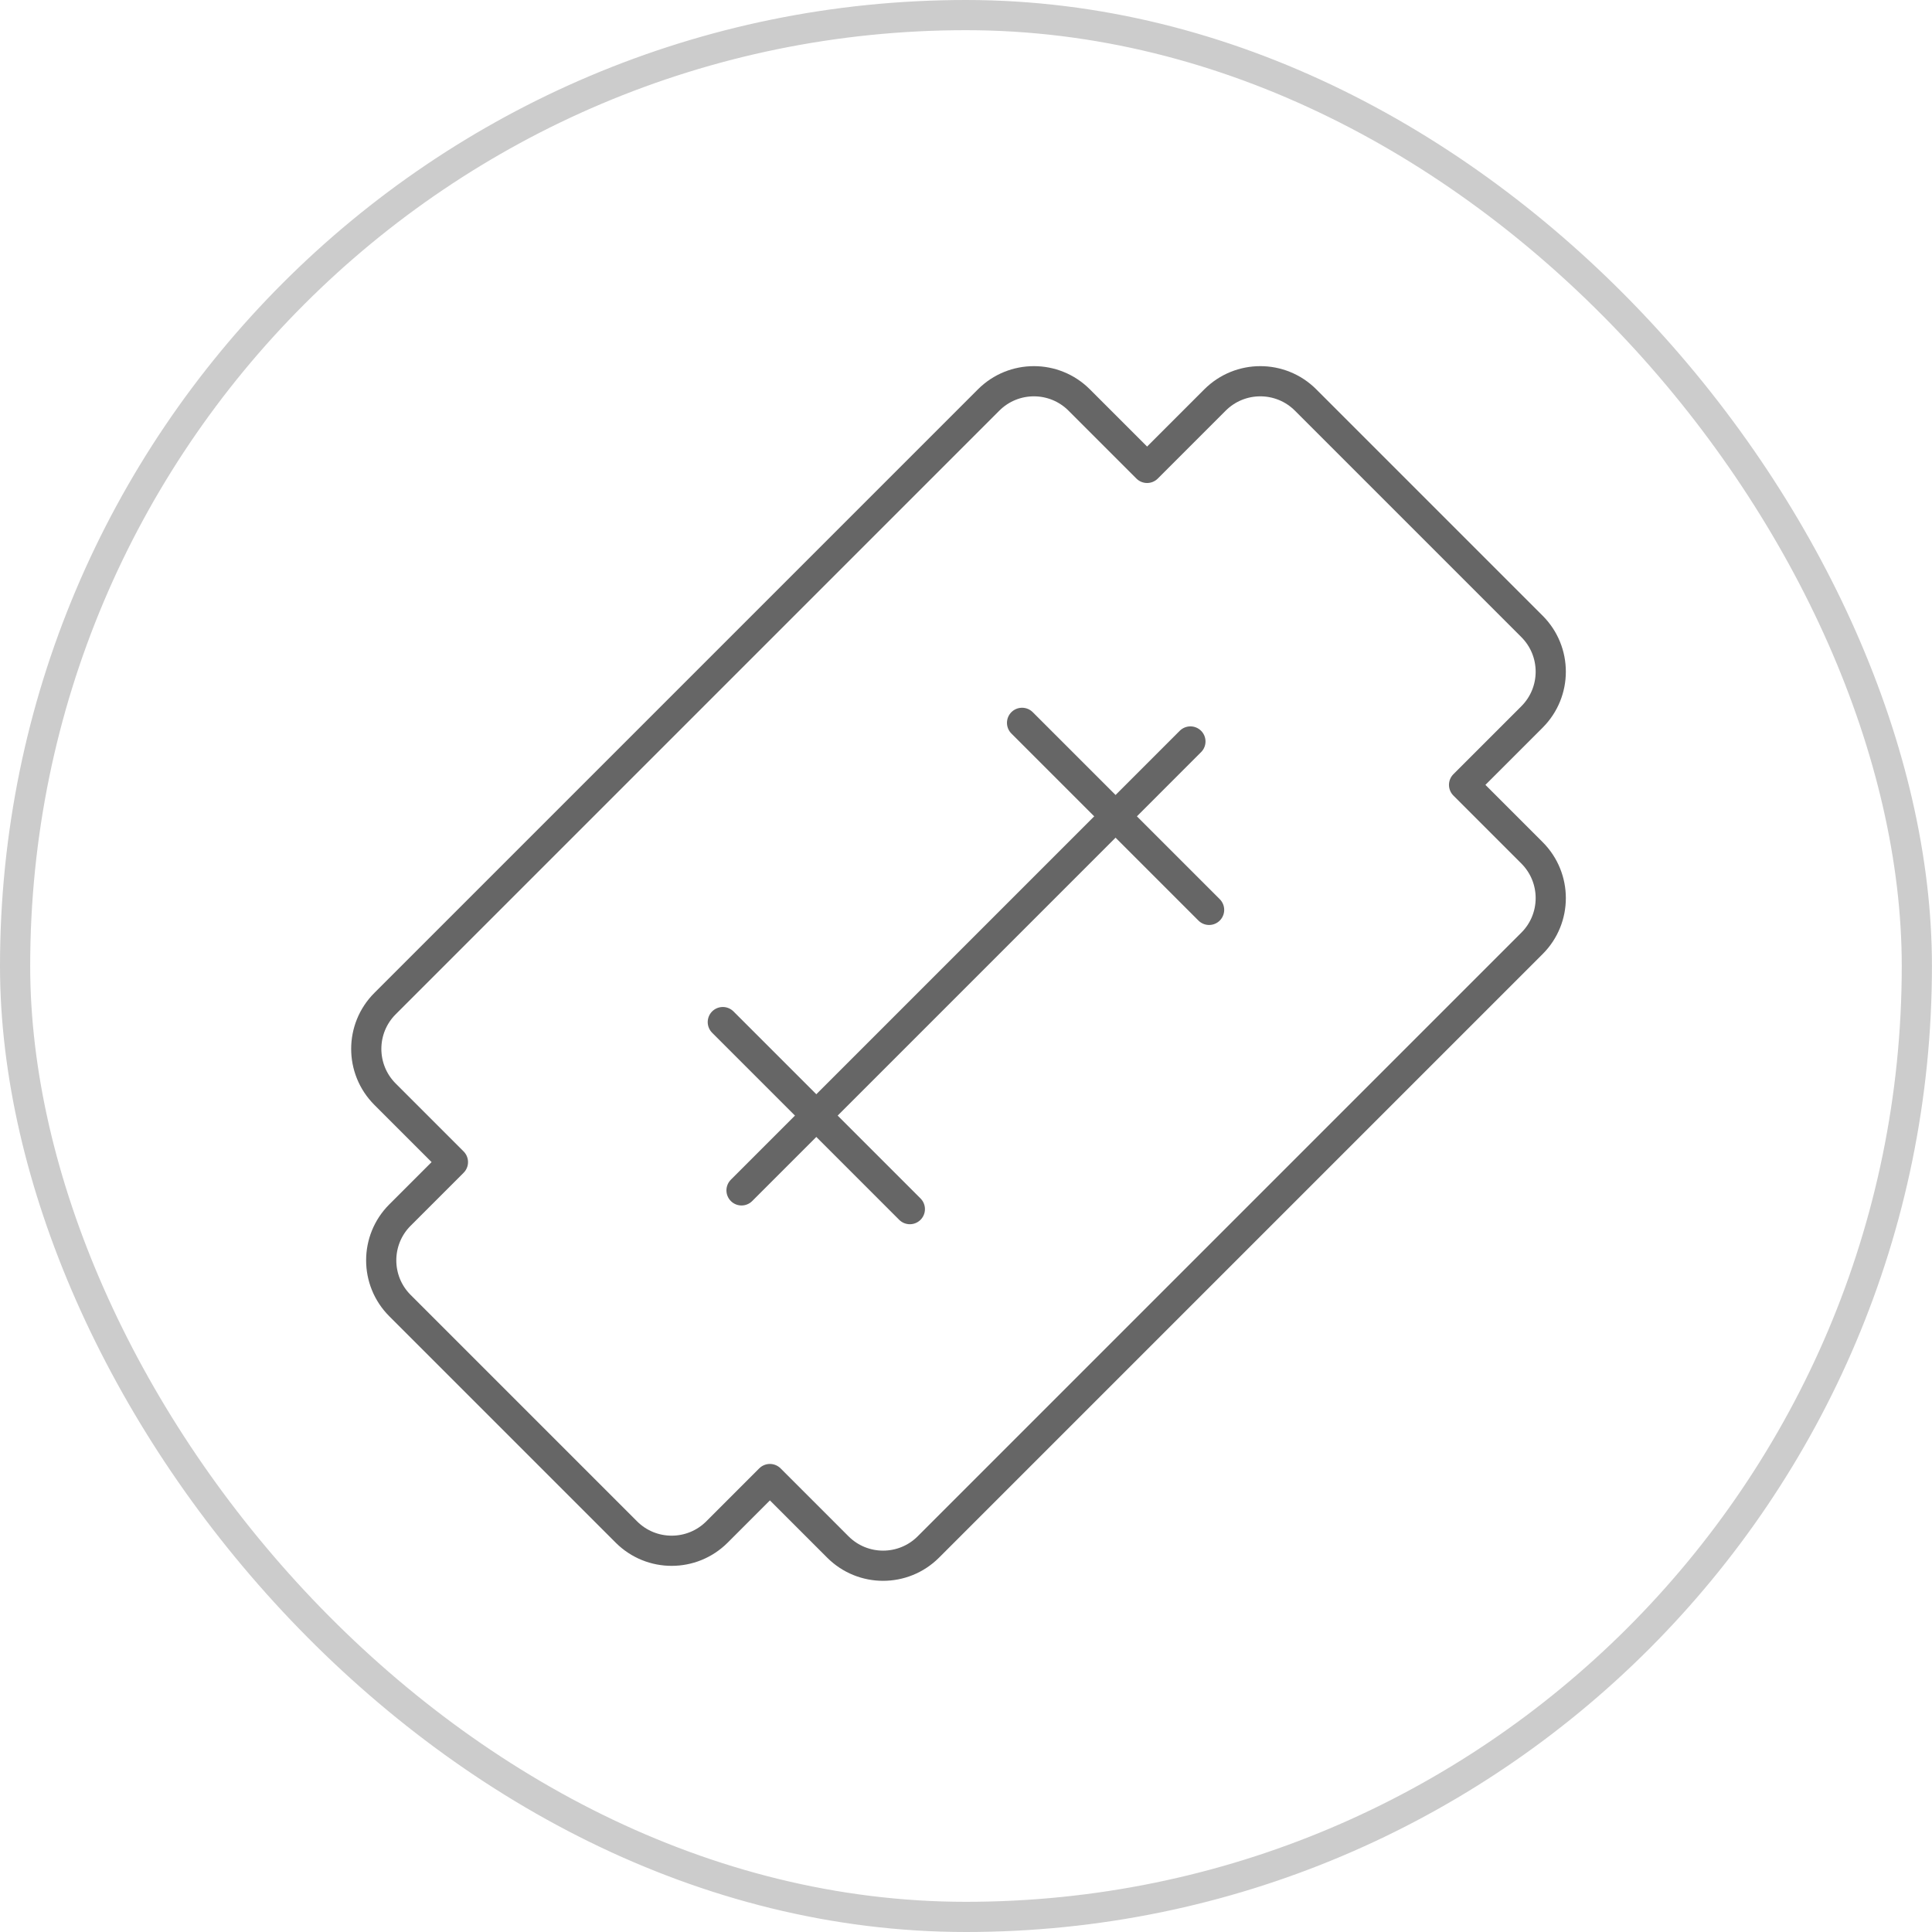
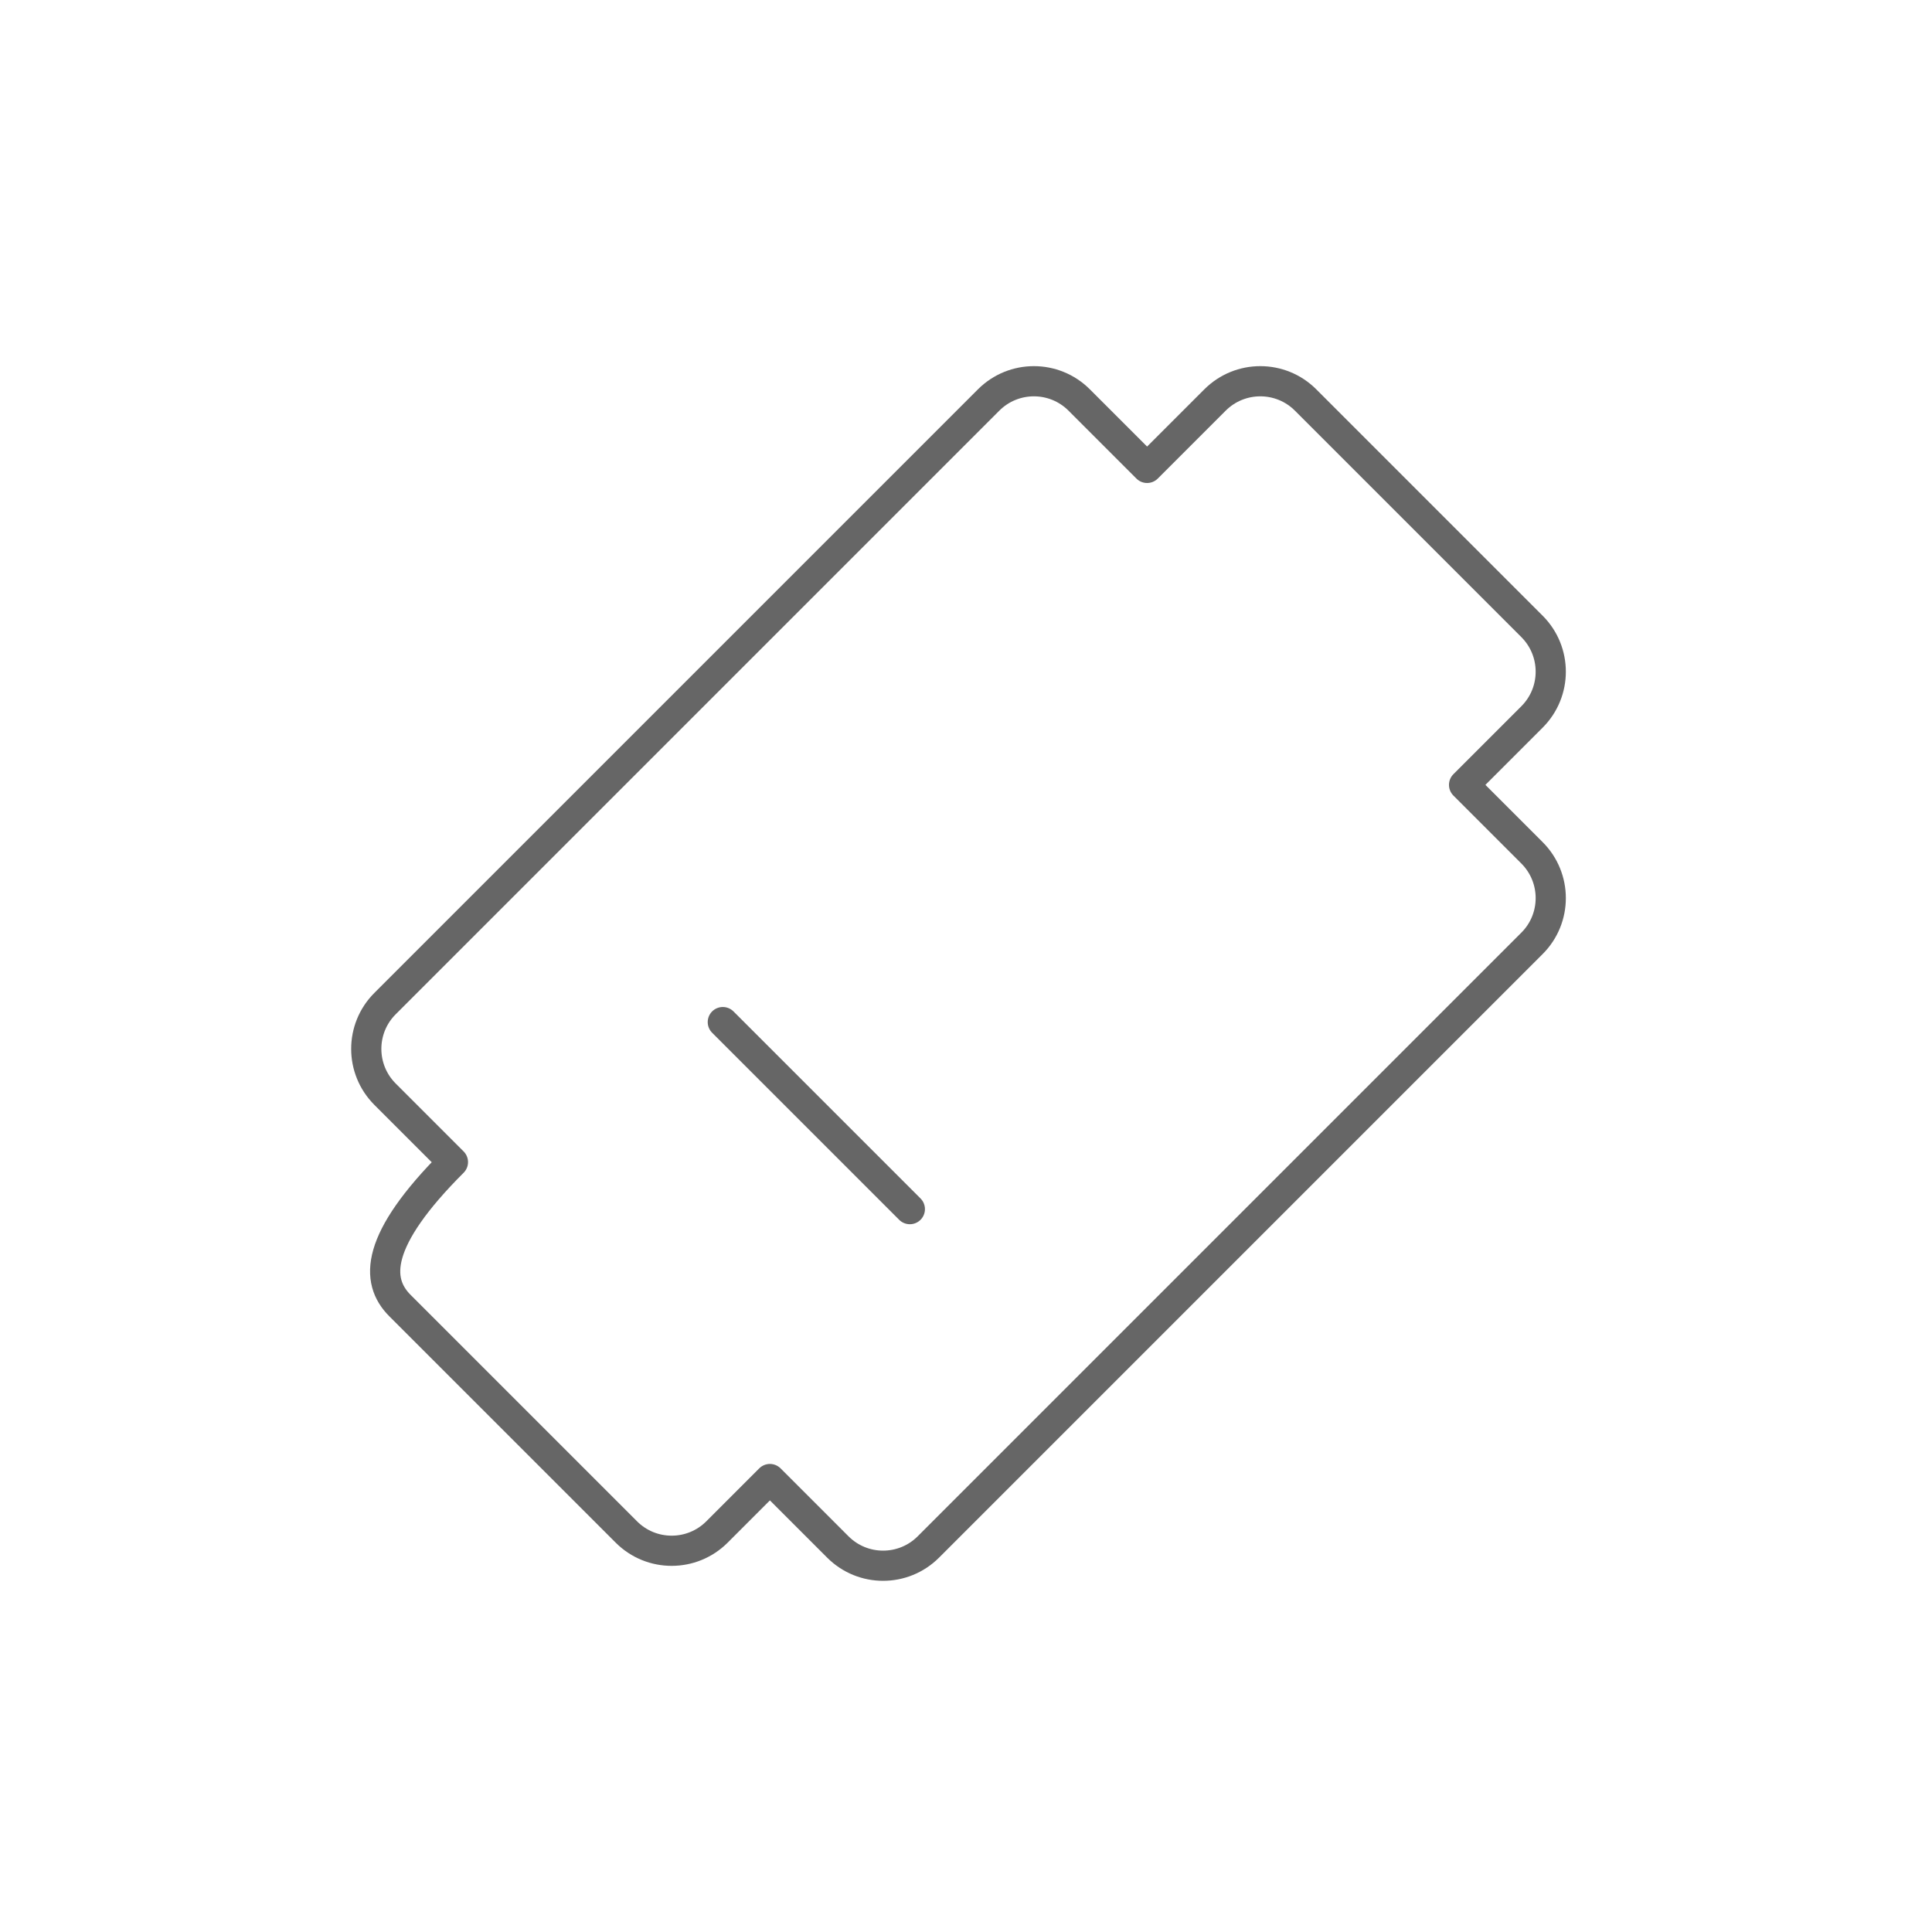
<svg xmlns="http://www.w3.org/2000/svg" width="64" height="64" viewBox="0 0 64 64" fill="none">
-   <rect x="0.5" y="0.5" width="62.998" height="63" rx="31.499" stroke="#CCCCCC" />
-   <path d="M12.754 36.246L15.004 38.496L13.25 40.25C12.421 41.078 12.421 42.422 13.25 43.25L20.75 50.75C21.578 51.578 22.921 51.578 23.75 50.75L25.504 48.995L27.754 51.245C28.582 52.074 29.925 52.074 30.754 51.245L50.749 31.25C51.578 30.422 51.578 29.079 50.749 28.25L48.499 26L50.749 23.75C51.578 22.922 51.578 21.579 50.749 20.75L43.249 13.25C42.421 12.422 41.078 12.422 40.249 13.25L37.999 15.5L35.749 13.25C34.921 12.422 33.578 12.422 32.75 13.25L12.754 33.246C11.926 34.074 11.926 35.417 12.754 36.246Z" stroke="#666666" stroke-linecap="round" stroke-linejoin="round" />
-   <path d="M24.564 39.433L39.434 24.562" stroke="#666666" stroke-linecap="round" stroke-linejoin="round" />
-   <path d="M40.053 30.141L33.857 23.945" stroke="#666666" stroke-linecap="round" stroke-linejoin="round" />
+   <path d="M12.754 36.246L15.004 38.496C12.421 41.078 12.421 42.422 13.25 43.25L20.75 50.75C21.578 51.578 22.921 51.578 23.75 50.75L25.504 48.995L27.754 51.245C28.582 52.074 29.925 52.074 30.754 51.245L50.749 31.25C51.578 30.422 51.578 29.079 50.749 28.25L48.499 26L50.749 23.75C51.578 22.922 51.578 21.579 50.749 20.75L43.249 13.25C42.421 12.422 41.078 12.422 40.249 13.25L37.999 15.5L35.749 13.25C34.921 12.422 33.578 12.422 32.75 13.25L12.754 33.246C11.926 34.074 11.926 35.417 12.754 36.246Z" stroke="#666666" stroke-linecap="round" stroke-linejoin="round" />
  <path d="M30.14 40.054L23.944 33.858" stroke="#666666" stroke-linecap="round" stroke-linejoin="round" />
</svg>